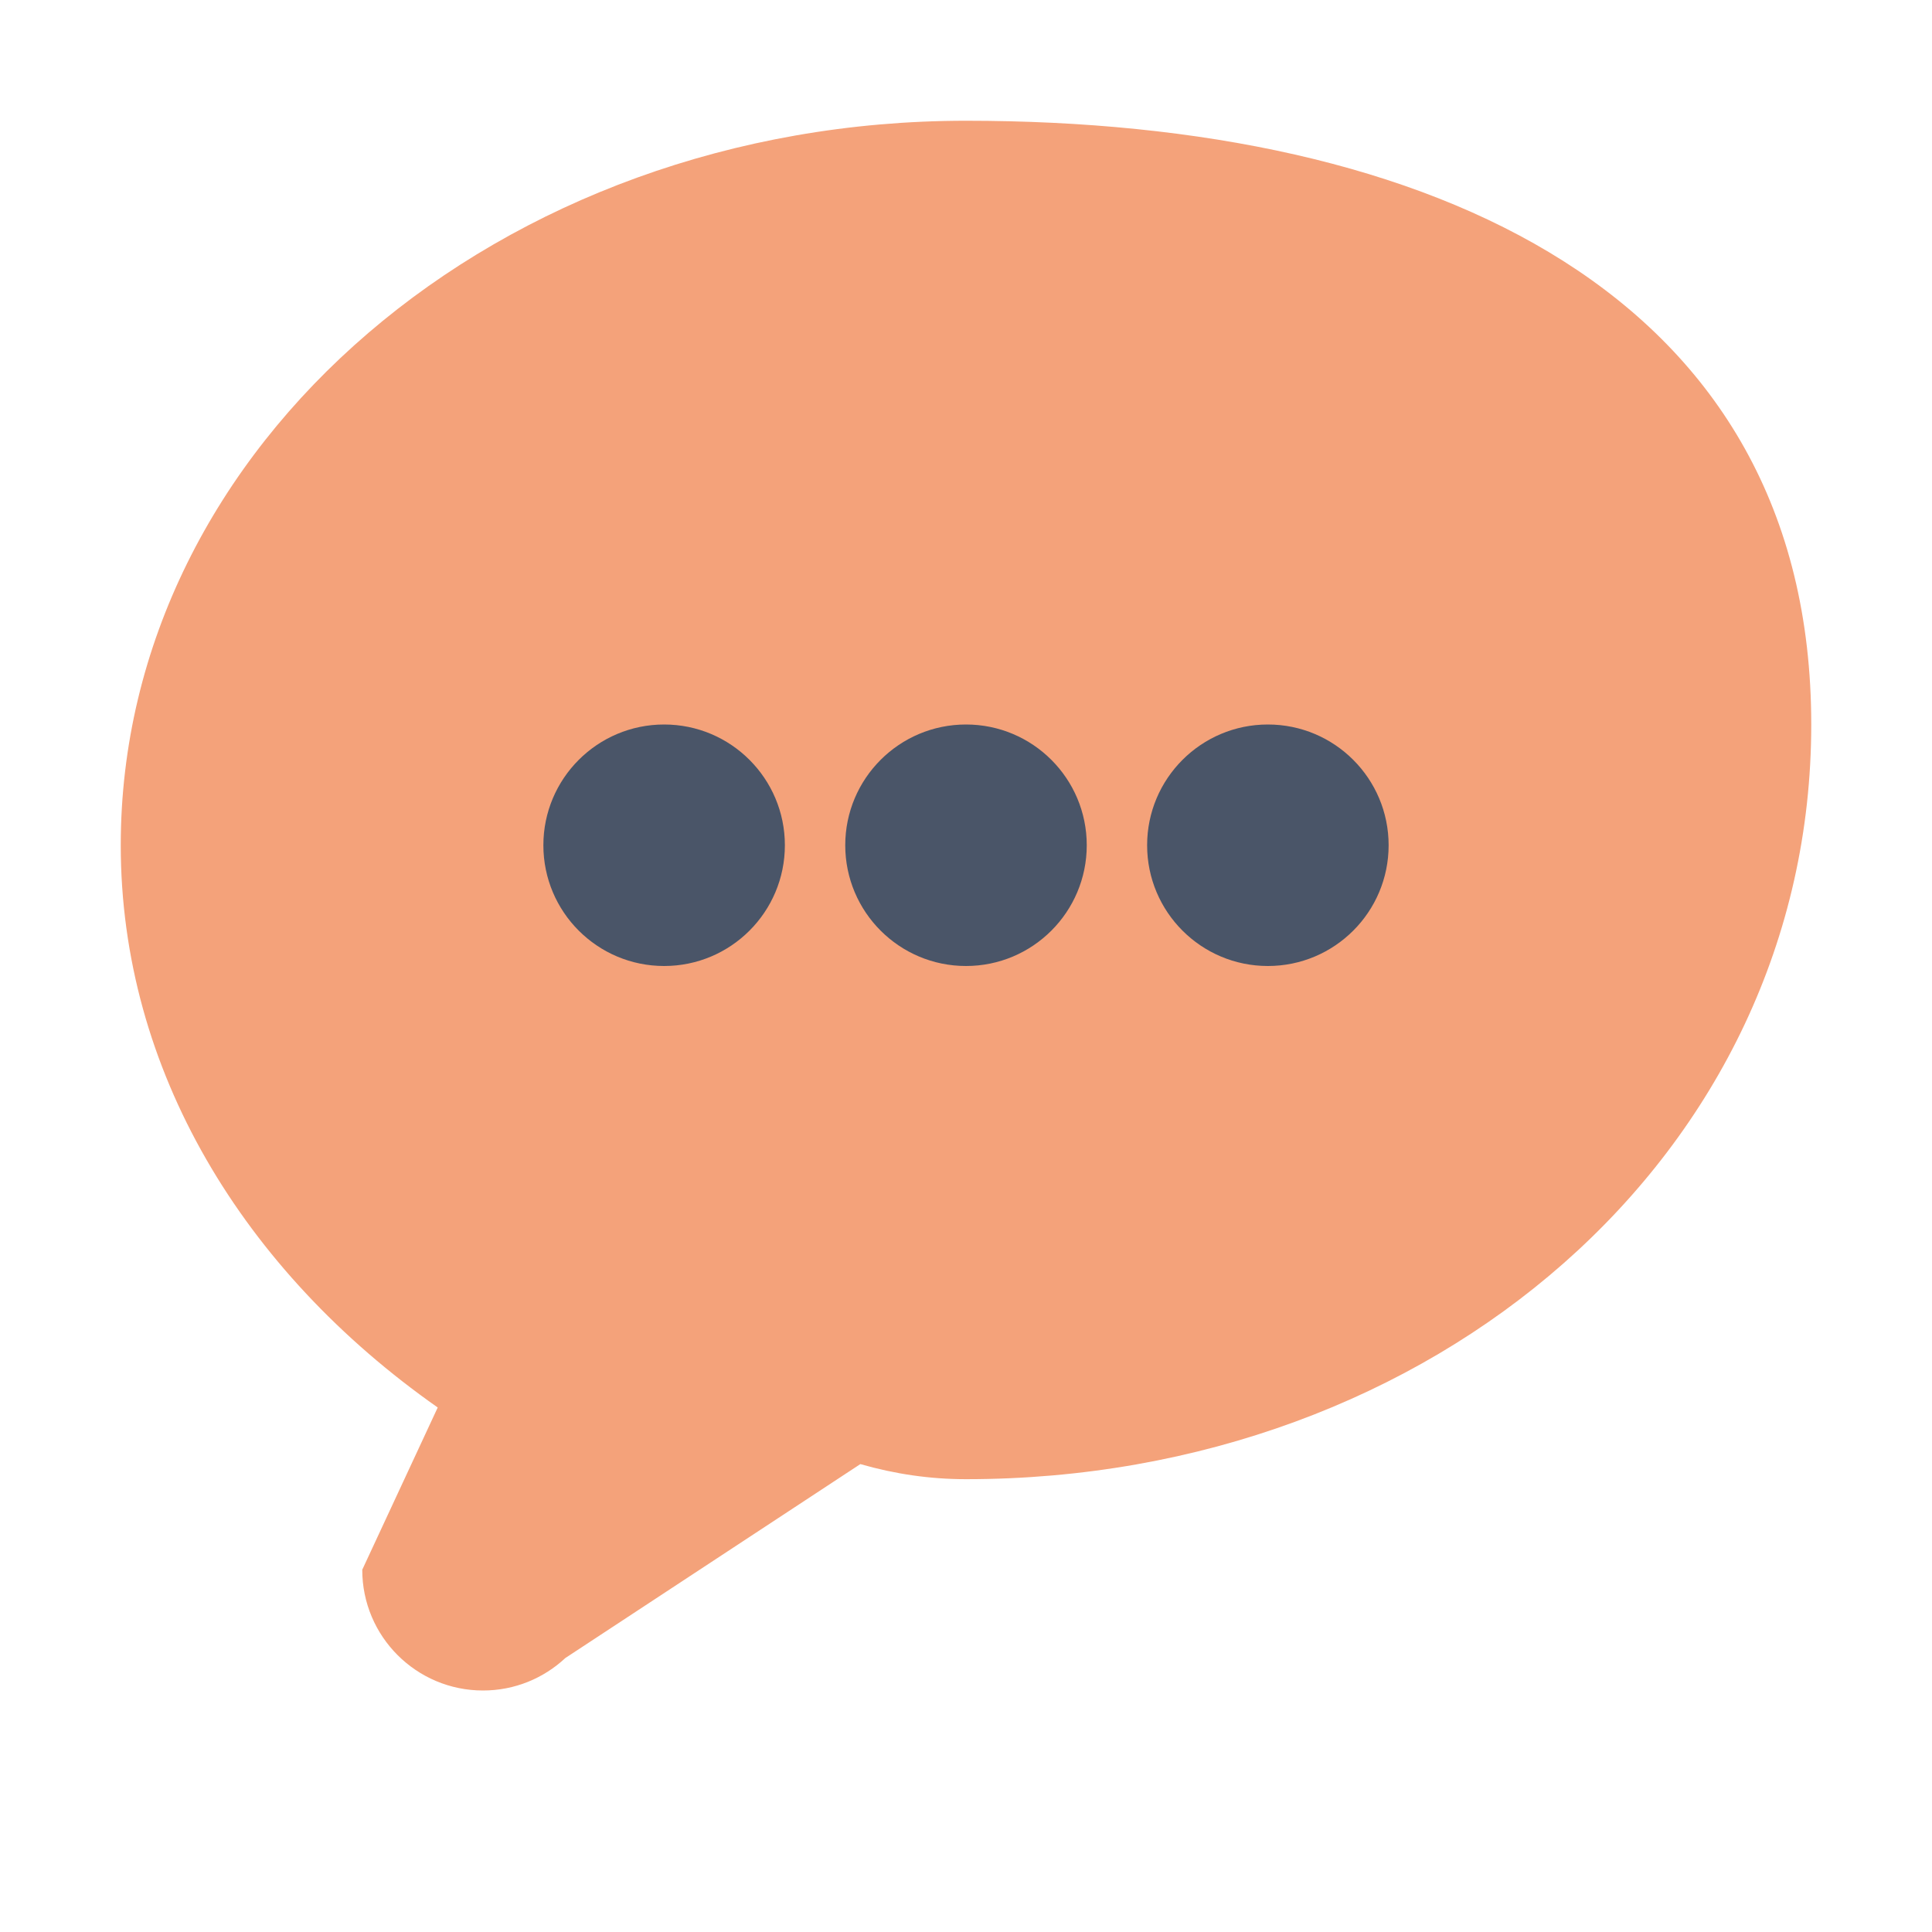
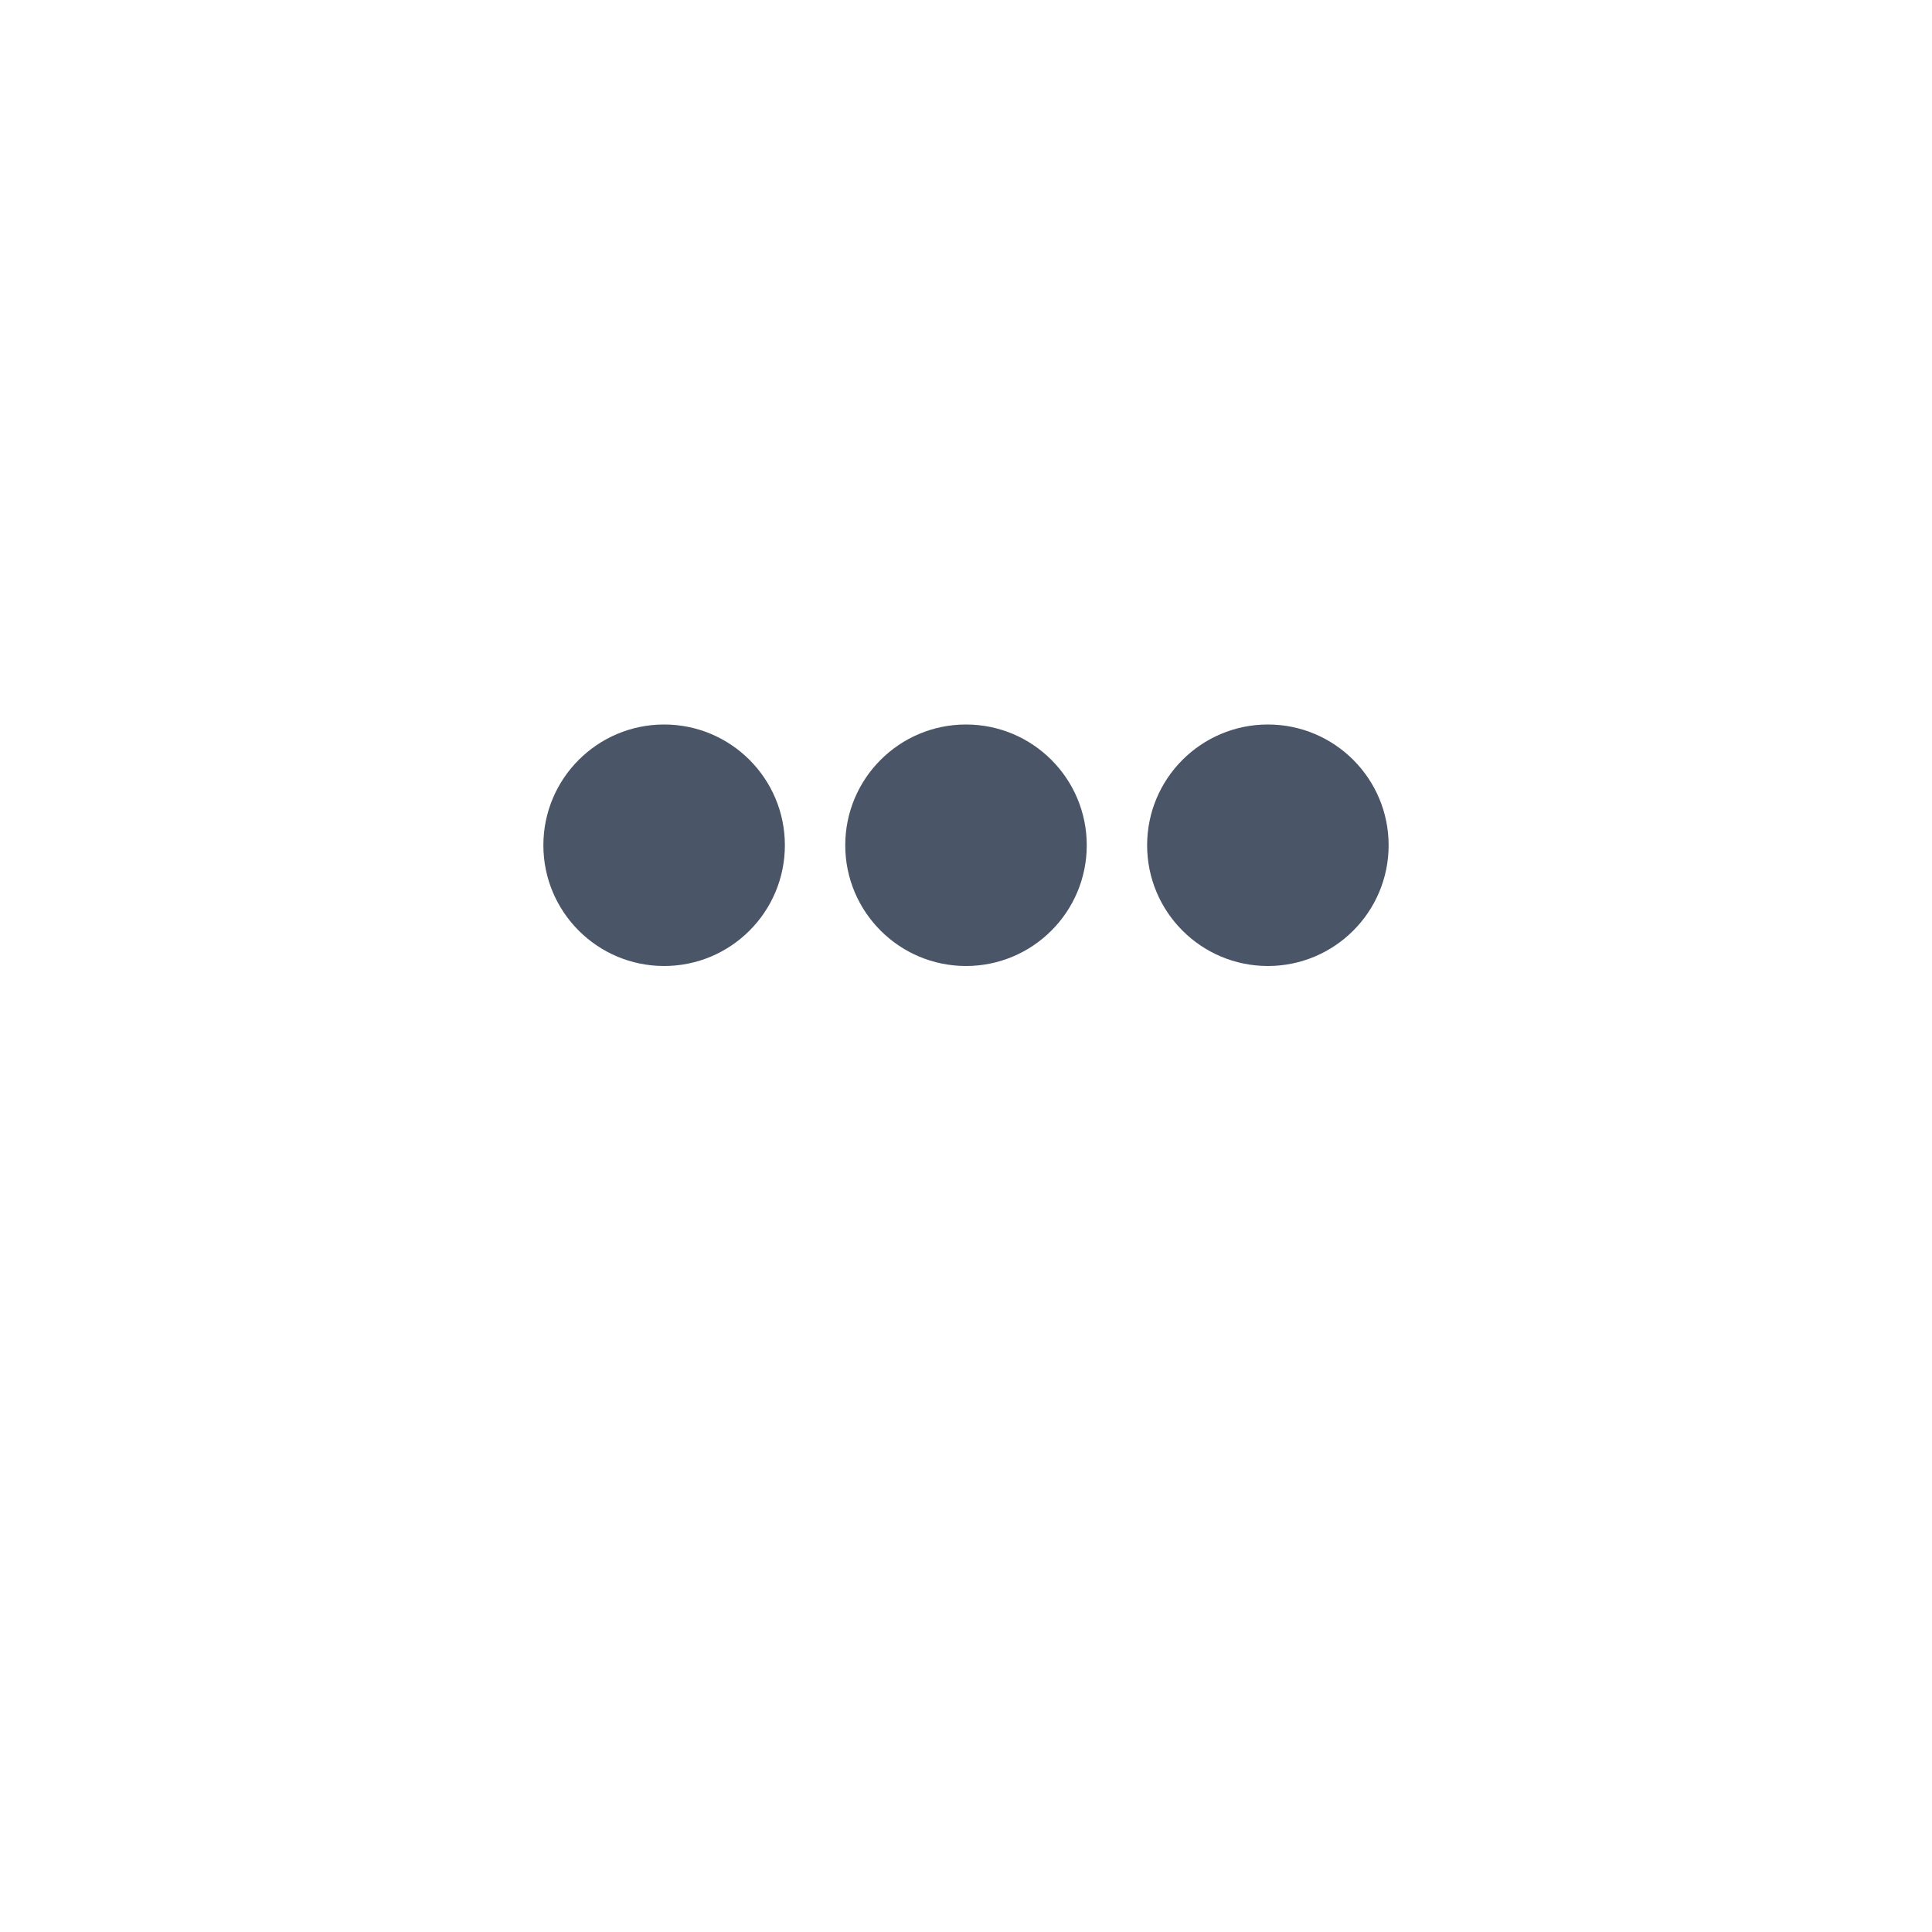
<svg xmlns="http://www.w3.org/2000/svg" viewBox="0 0 64 64">
-   <path d="M32 4C16.536 4 4 14.745 4 28c0 7.442 4.058 14.103 10.5 18.625L12 52c0 2.209 1.791 4 4 4 1.054 0 2.012-.408 2.728-1.076L28.5 48.5C29.648 48.83 30.805 49 32 49c15.464 0 28-10.745 28-25S47.464 4 32 4z" fill="#F4A27A" />
  <circle cx="22" cy="28" r="4" fill="#4A5568" />
  <circle cx="32" cy="28" r="4" fill="#4A5568" />
  <circle cx="42" cy="28" r="4" fill="#4A5568" />
</svg>